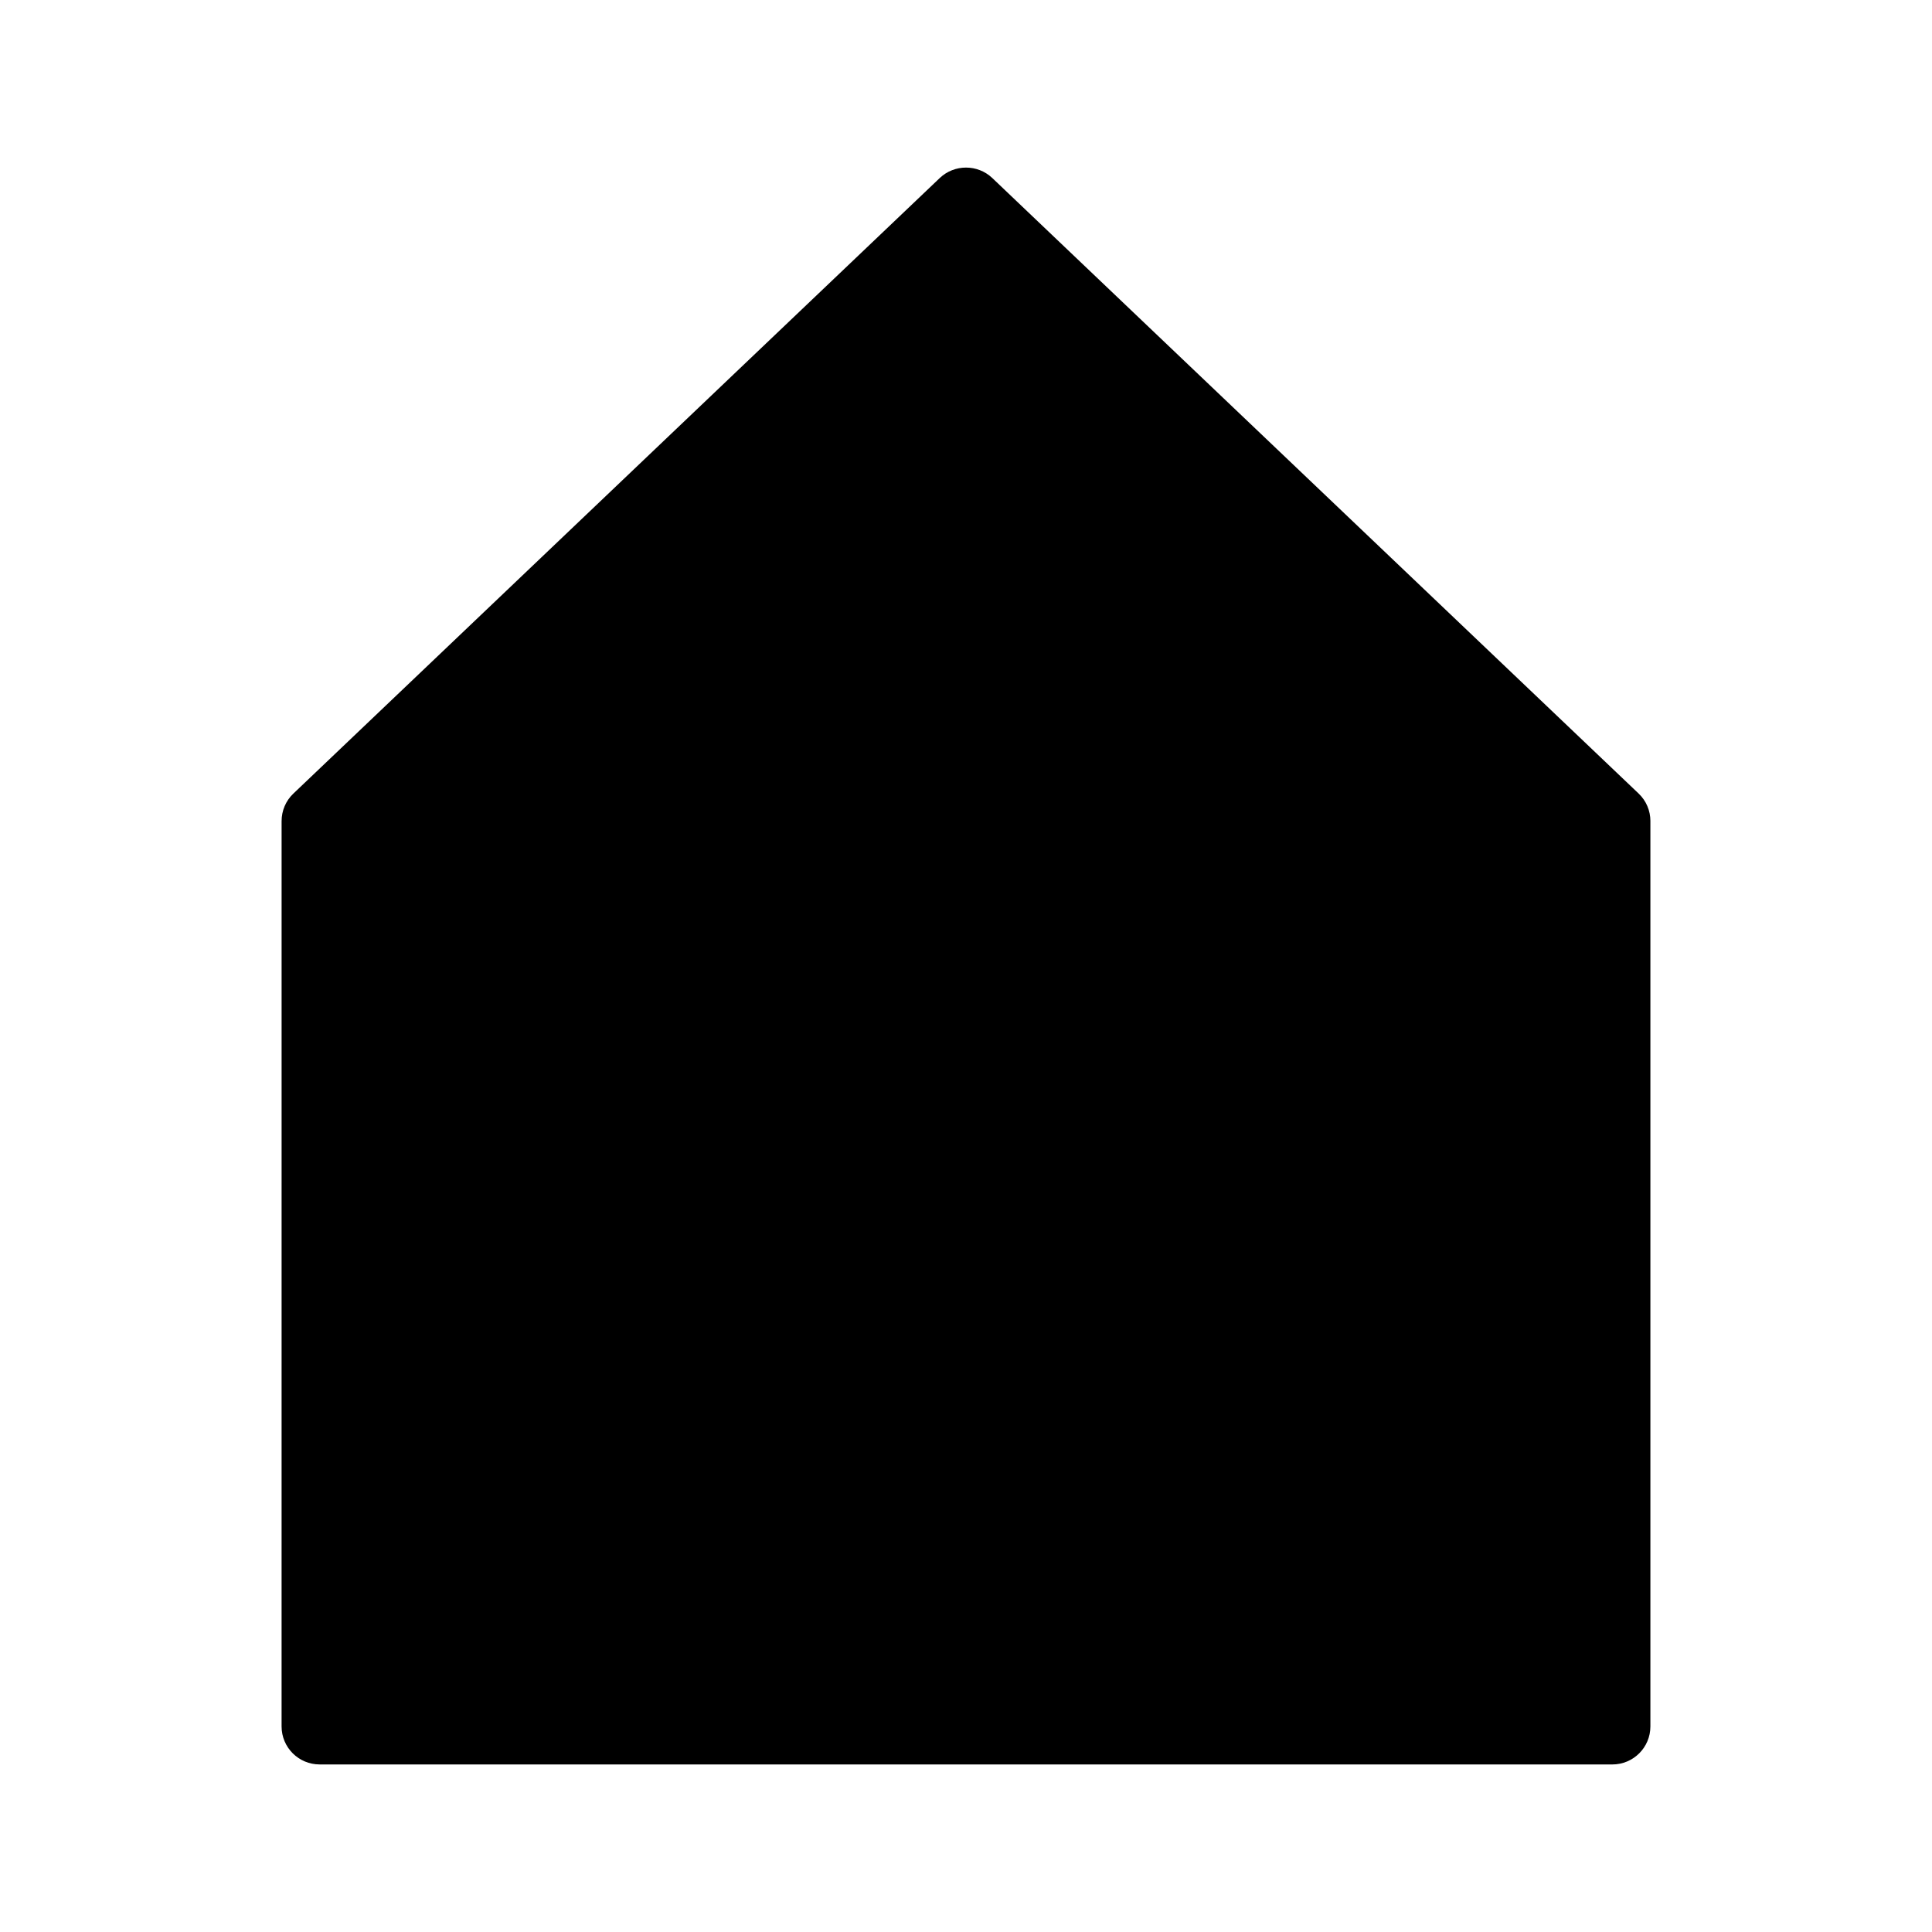
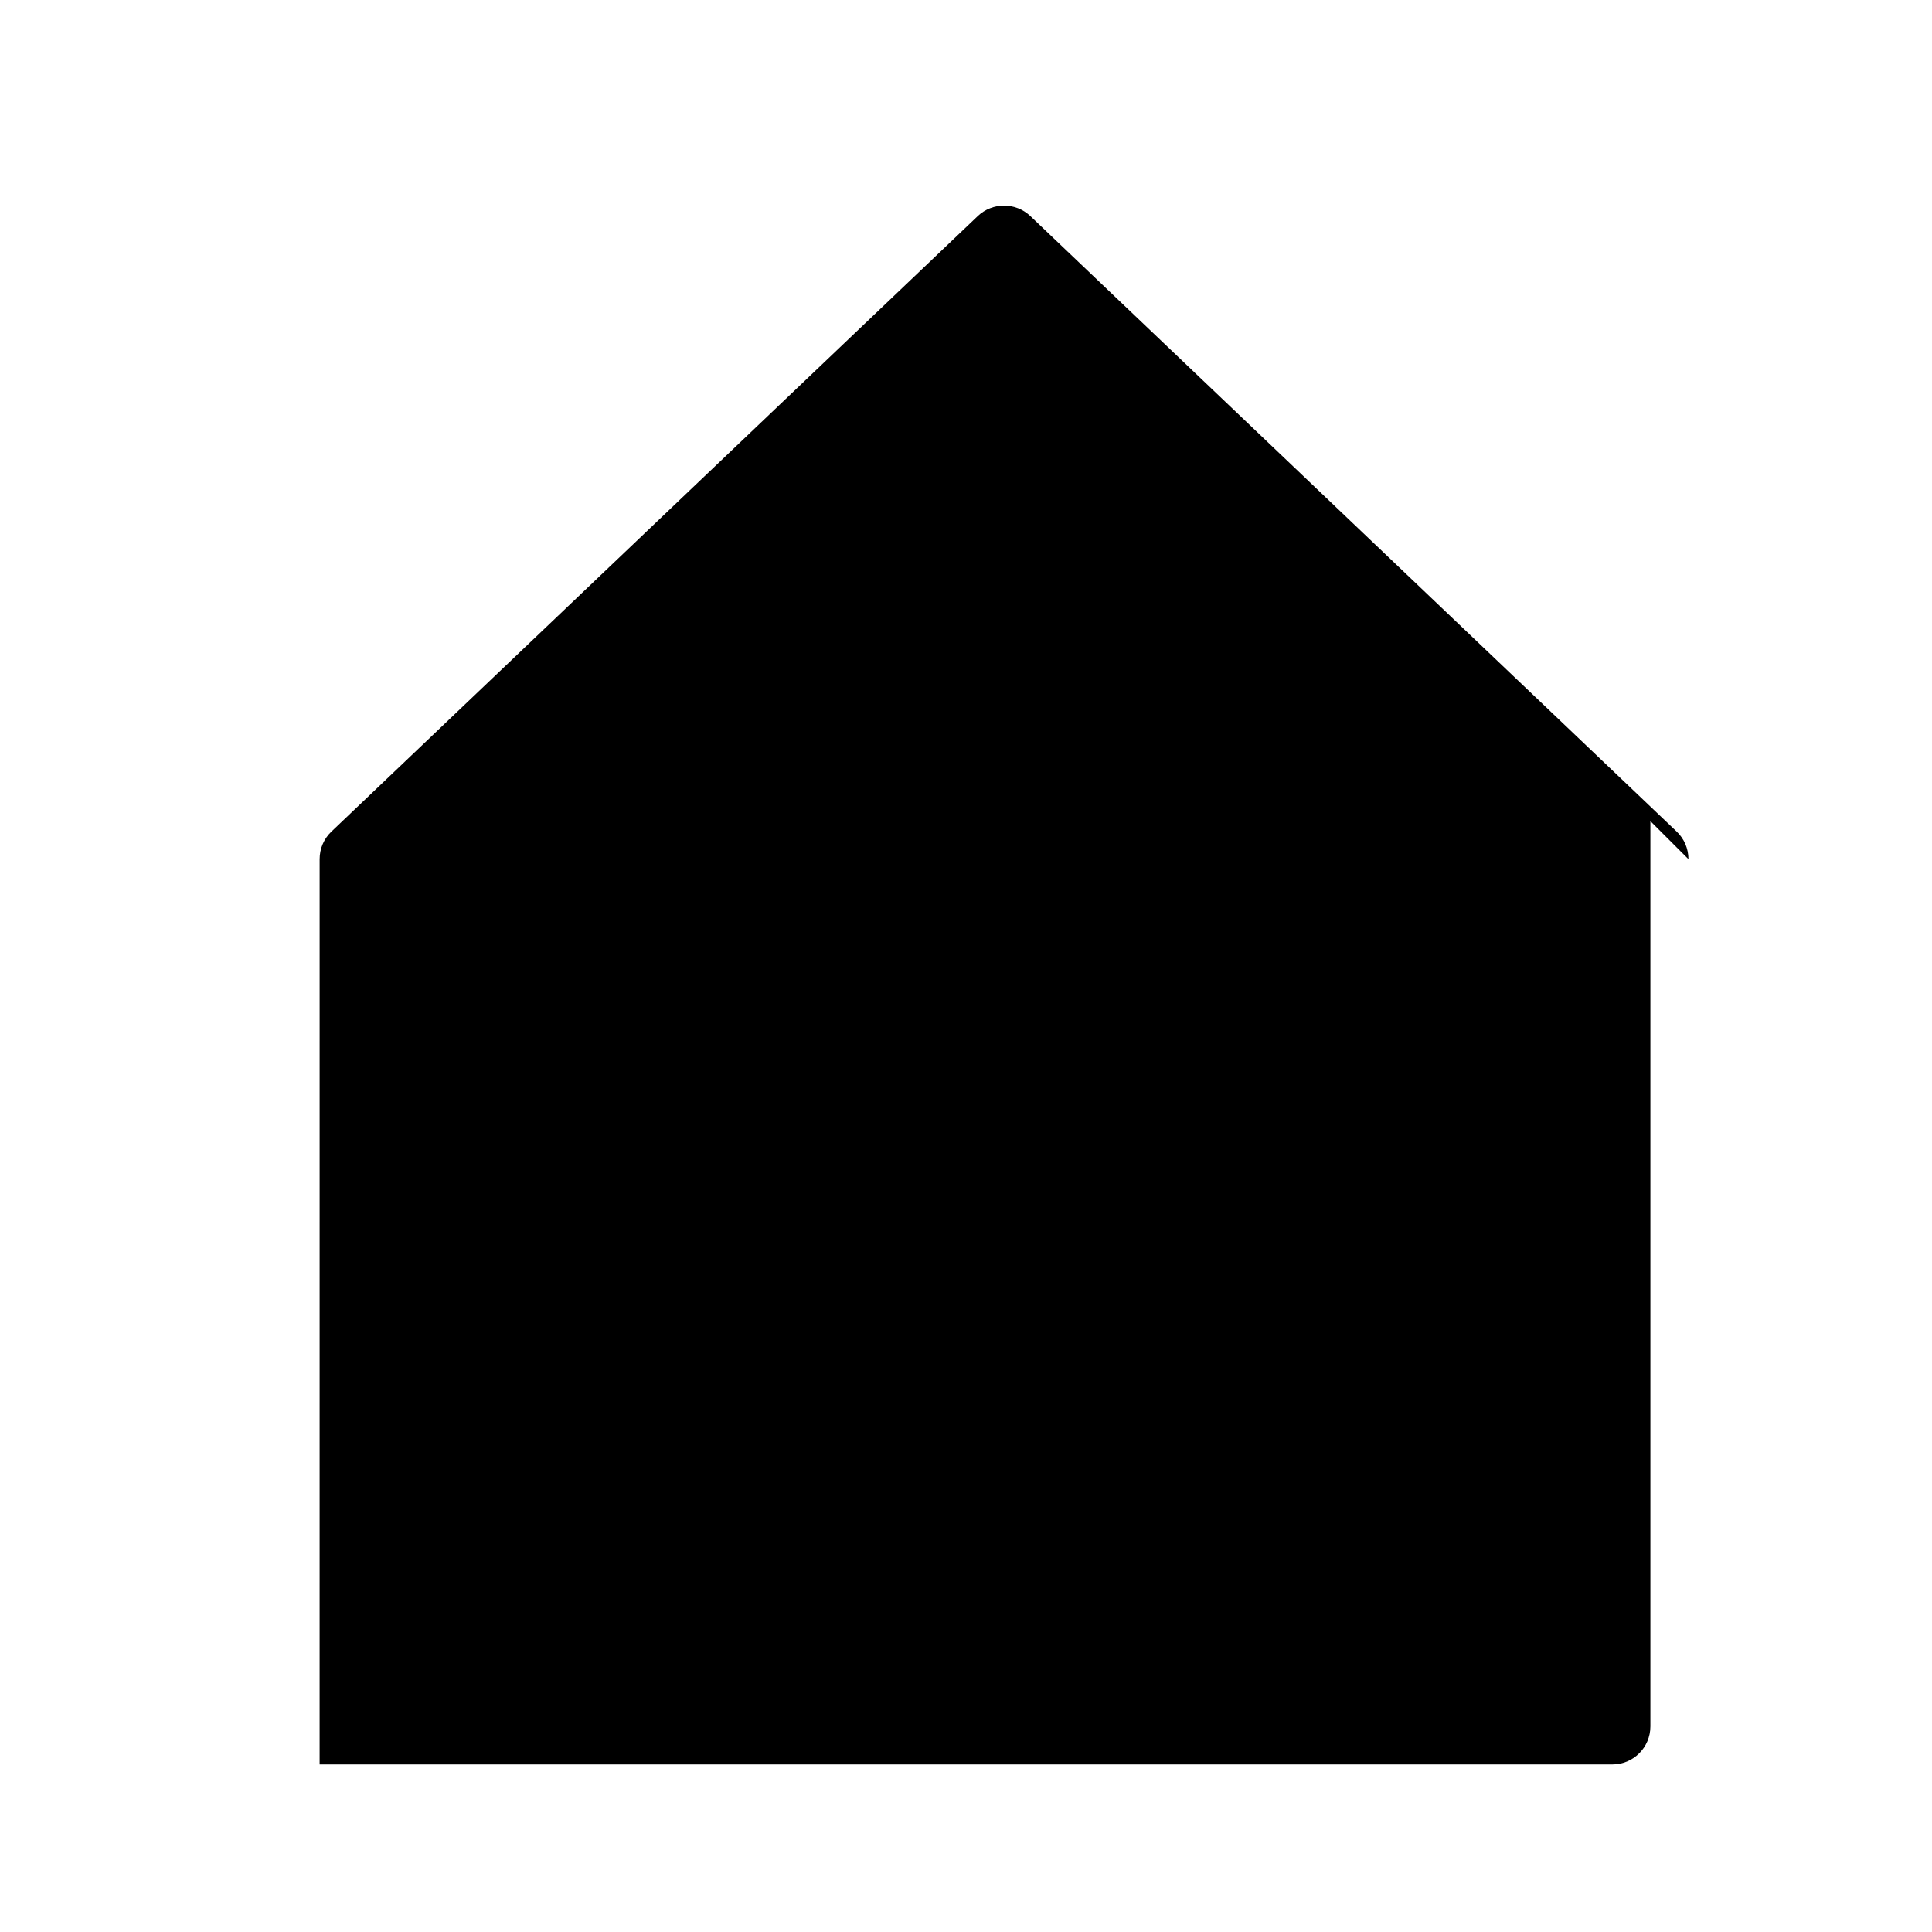
<svg xmlns="http://www.w3.org/2000/svg" fill="#000000" width="800px" height="800px" version="1.1" viewBox="144 144 512 512">
-   <path d="m581.37 361.61v239.91c0 5.594-4.535 10.078-10.078 10.078l-342.59-0.004c-5.543 0-10.078-4.484-10.078-10.078l0.004-239.91c0-2.769 1.109-5.391 3.125-7.305l171.3-163.13c3.879-3.68 10.027-3.68 13.906 0l171.3 163.13c2.008 1.914 3.117 4.531 3.117 7.305z" />
+   <path d="m581.37 361.61v239.91c0 5.594-4.535 10.078-10.078 10.078l-342.59-0.004l0.004-239.91c0-2.769 1.109-5.391 3.125-7.305l171.3-163.13c3.879-3.68 10.027-3.68 13.906 0l171.3 163.13c2.008 1.914 3.117 4.531 3.117 7.305z" />
</svg>